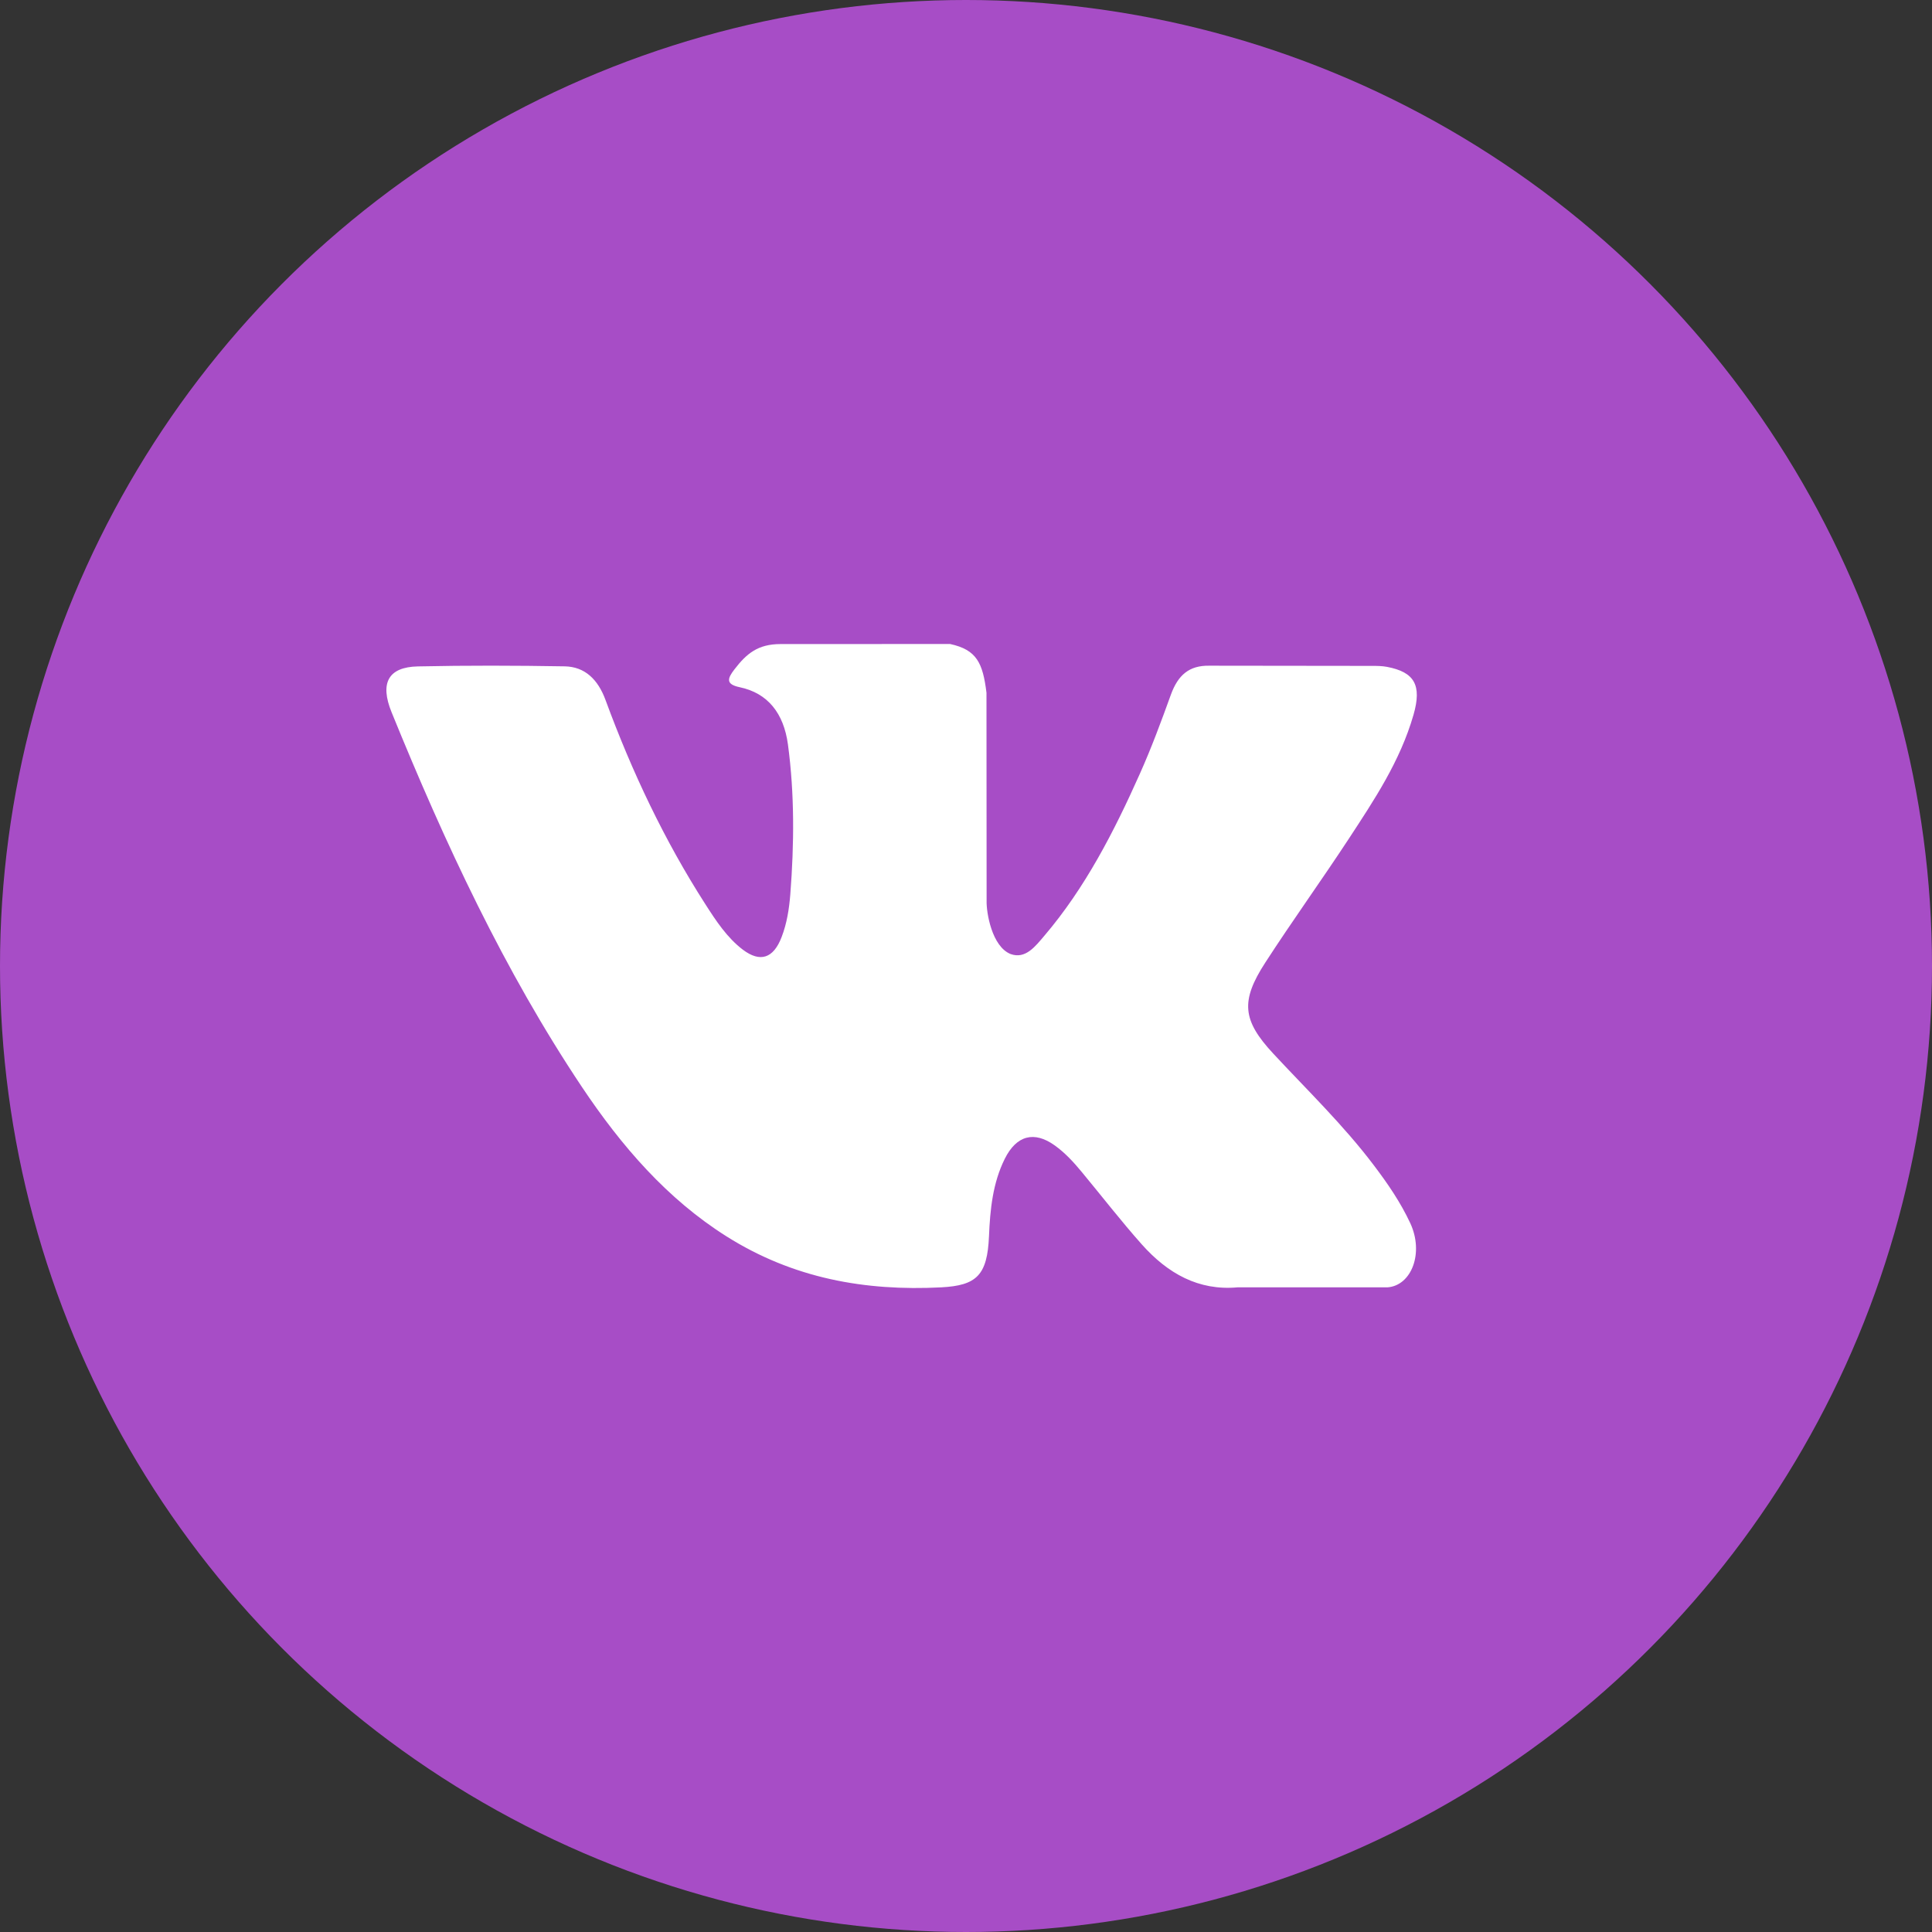
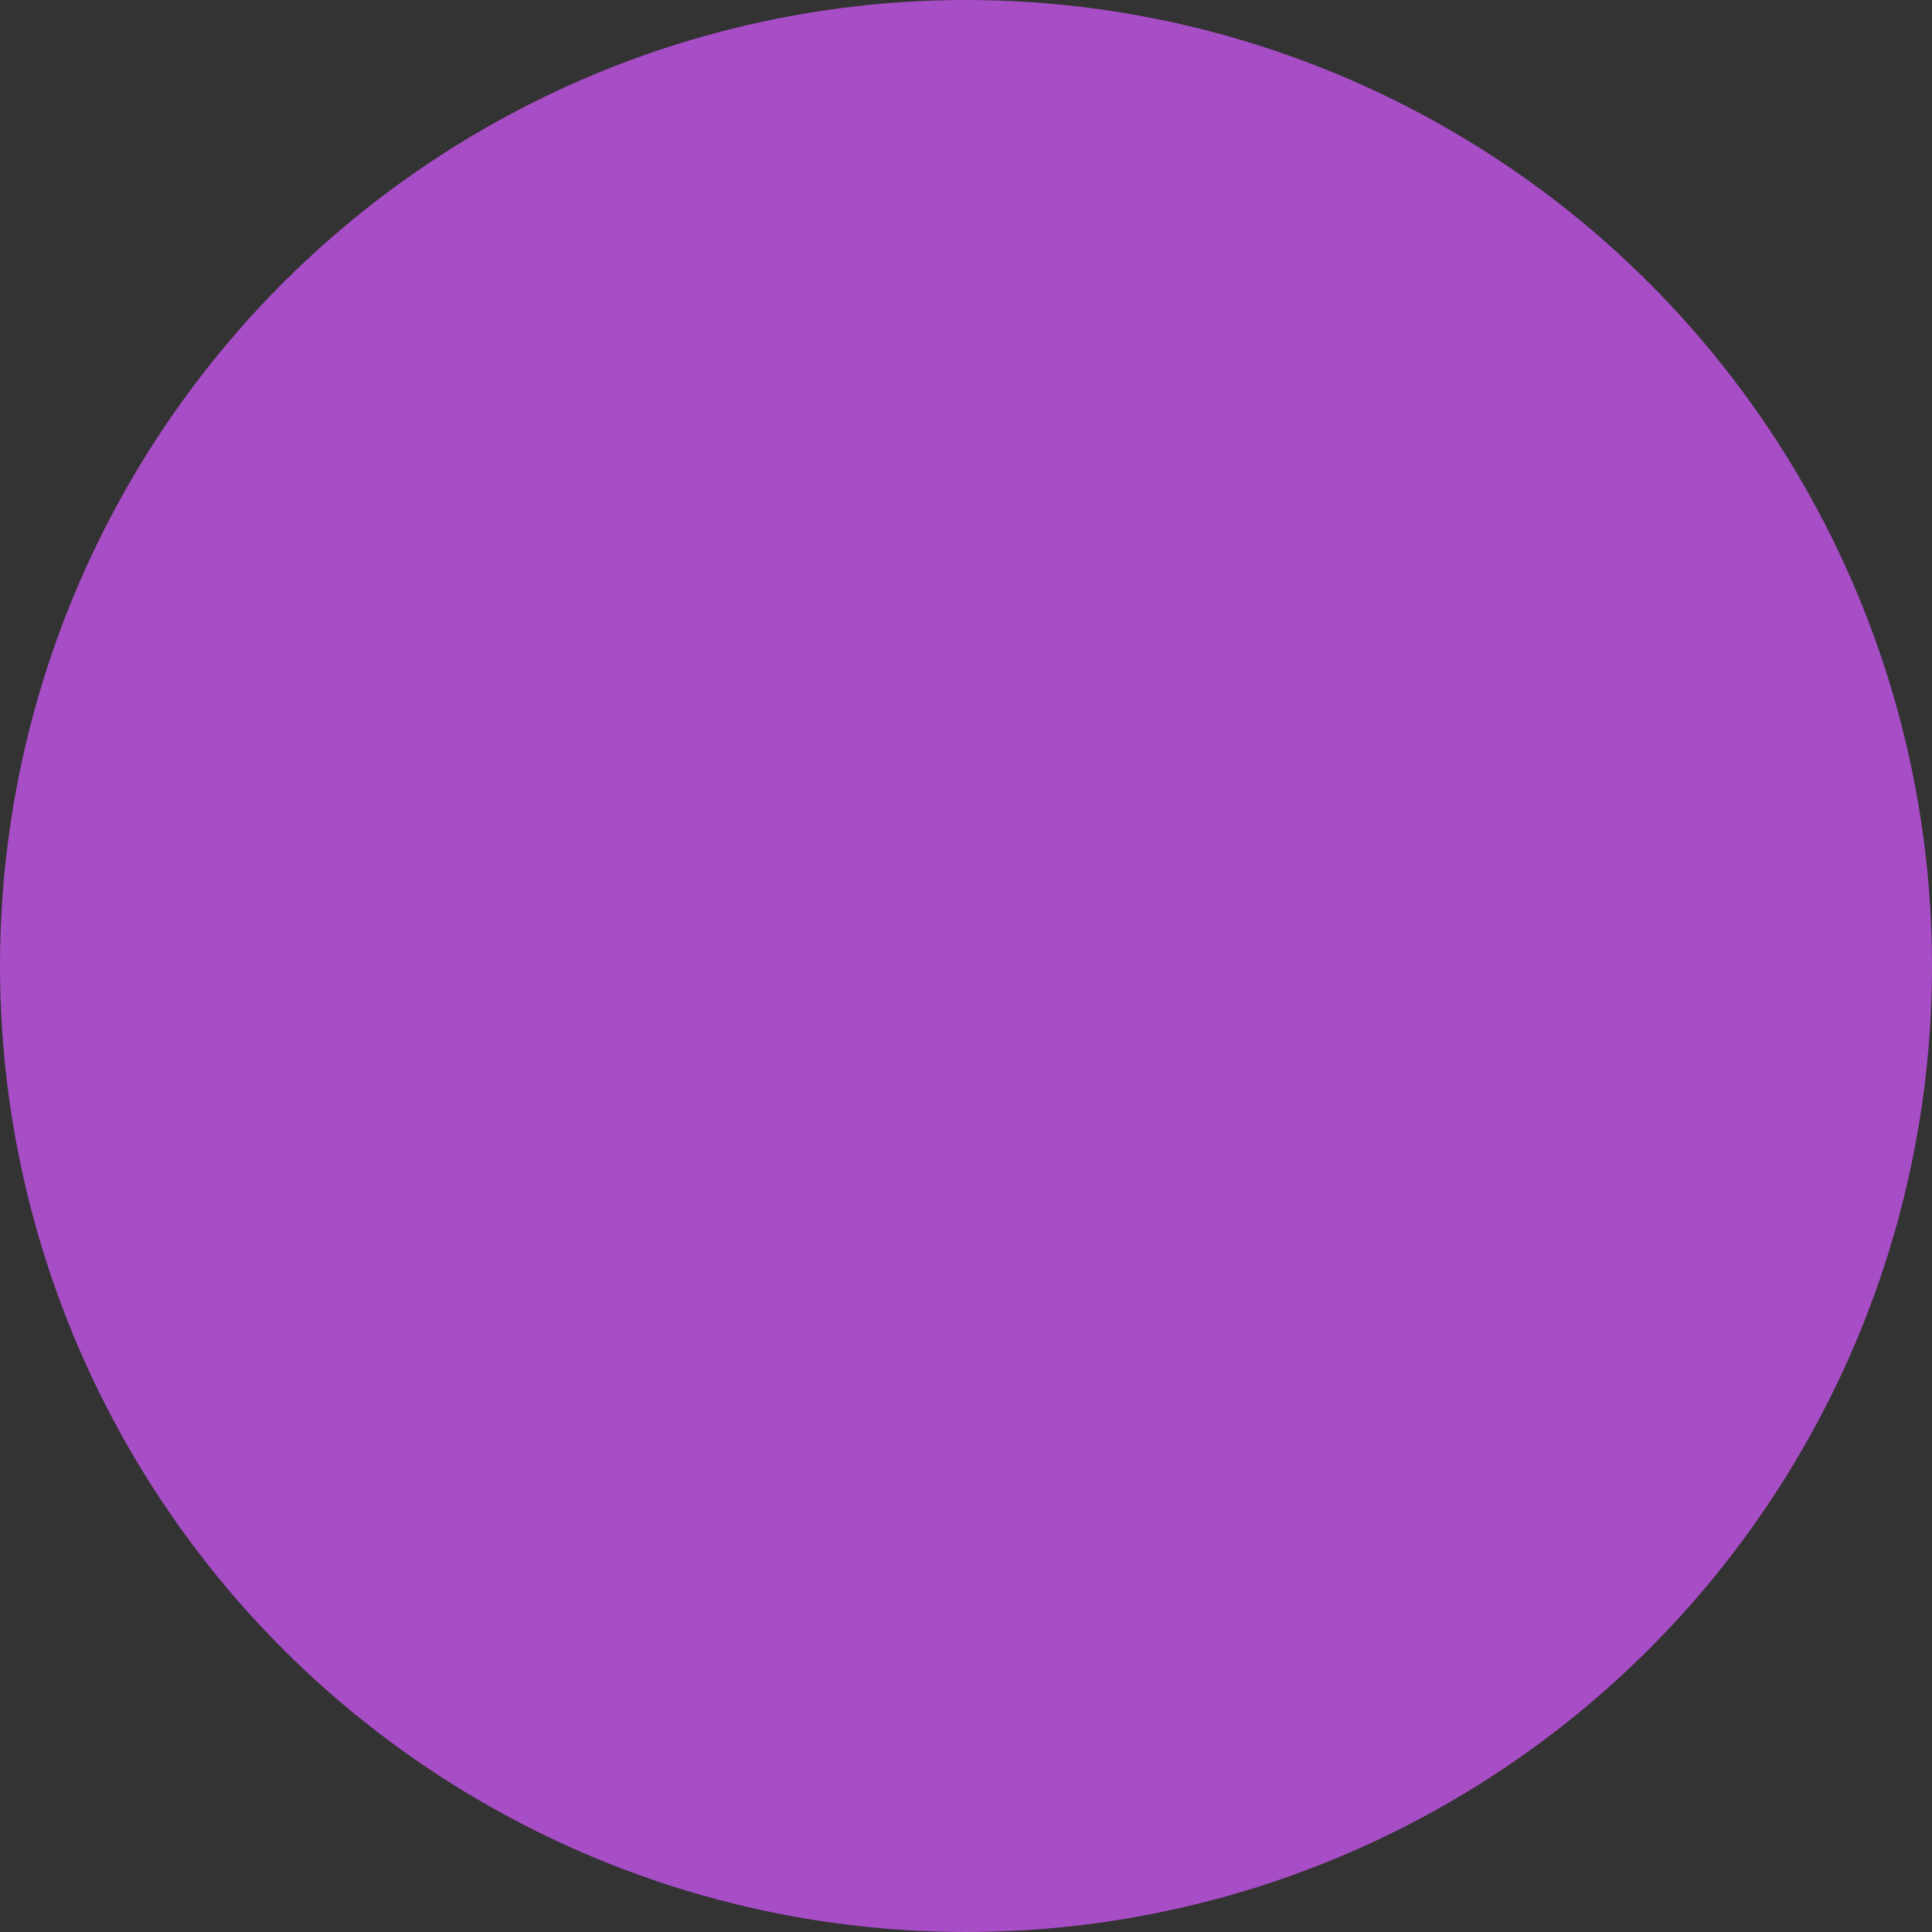
<svg xmlns="http://www.w3.org/2000/svg" width="30" height="30" viewBox="0 0 30 30" fill="none">
  <rect x="0" y="0" width="30" height="30" fill="#333333" stroke="none" />
  <circle cx="15" cy="15" r="15" fill="#A74DC6" />
-   <path d="M21.337 18.1C20.861 17.469 20.3 16.93 19.77 16.359C19.291 15.843 19.261 15.544 19.646 14.949C20.066 14.3 20.517 13.675 20.941 13.029C21.336 12.425 21.741 11.822 21.949 11.099C22.081 10.639 21.964 10.436 21.537 10.355C21.463 10.341 21.387 10.34 21.312 10.34L18.777 10.337C18.465 10.332 18.292 10.482 18.181 10.788C18.032 11.201 17.879 11.614 17.701 12.012C17.298 12.916 16.848 13.79 16.217 14.53C16.078 14.693 15.924 14.899 15.692 14.814C15.401 14.697 15.315 14.168 15.32 13.989L15.318 10.757C15.261 10.296 15.168 10.09 14.753 10L12.12 10.001C11.768 10.001 11.592 10.15 11.405 10.393C11.296 10.534 11.264 10.625 11.486 10.671C11.923 10.763 12.169 11.075 12.235 11.559C12.339 12.332 12.332 13.109 12.272 13.885C12.254 14.112 12.219 14.338 12.137 14.55C12.01 14.883 11.804 14.95 11.534 14.746C11.29 14.56 11.118 14.299 10.95 14.036C10.318 13.051 9.814 11.988 9.403 10.871C9.285 10.548 9.08 10.353 8.77 10.347C8.01 10.334 7.249 10.332 6.488 10.348C6.031 10.358 5.894 10.603 6.081 11.061C6.909 13.096 7.831 15.075 9.035 16.877C9.653 17.802 10.362 18.618 11.279 19.197C12.318 19.853 13.436 20.05 14.614 19.99C15.165 19.961 15.331 19.803 15.357 19.196C15.374 18.78 15.416 18.367 15.602 17.994C15.784 17.628 16.06 17.558 16.378 17.786C16.537 17.9 16.671 18.045 16.797 18.198C17.108 18.573 17.407 18.96 17.729 19.322C18.133 19.776 18.612 20.044 19.214 19.99L21.544 19.99C21.919 19.963 22.114 19.455 21.898 18.992C21.747 18.668 21.548 18.379 21.337 18.1Z" fill="white" />
</svg>